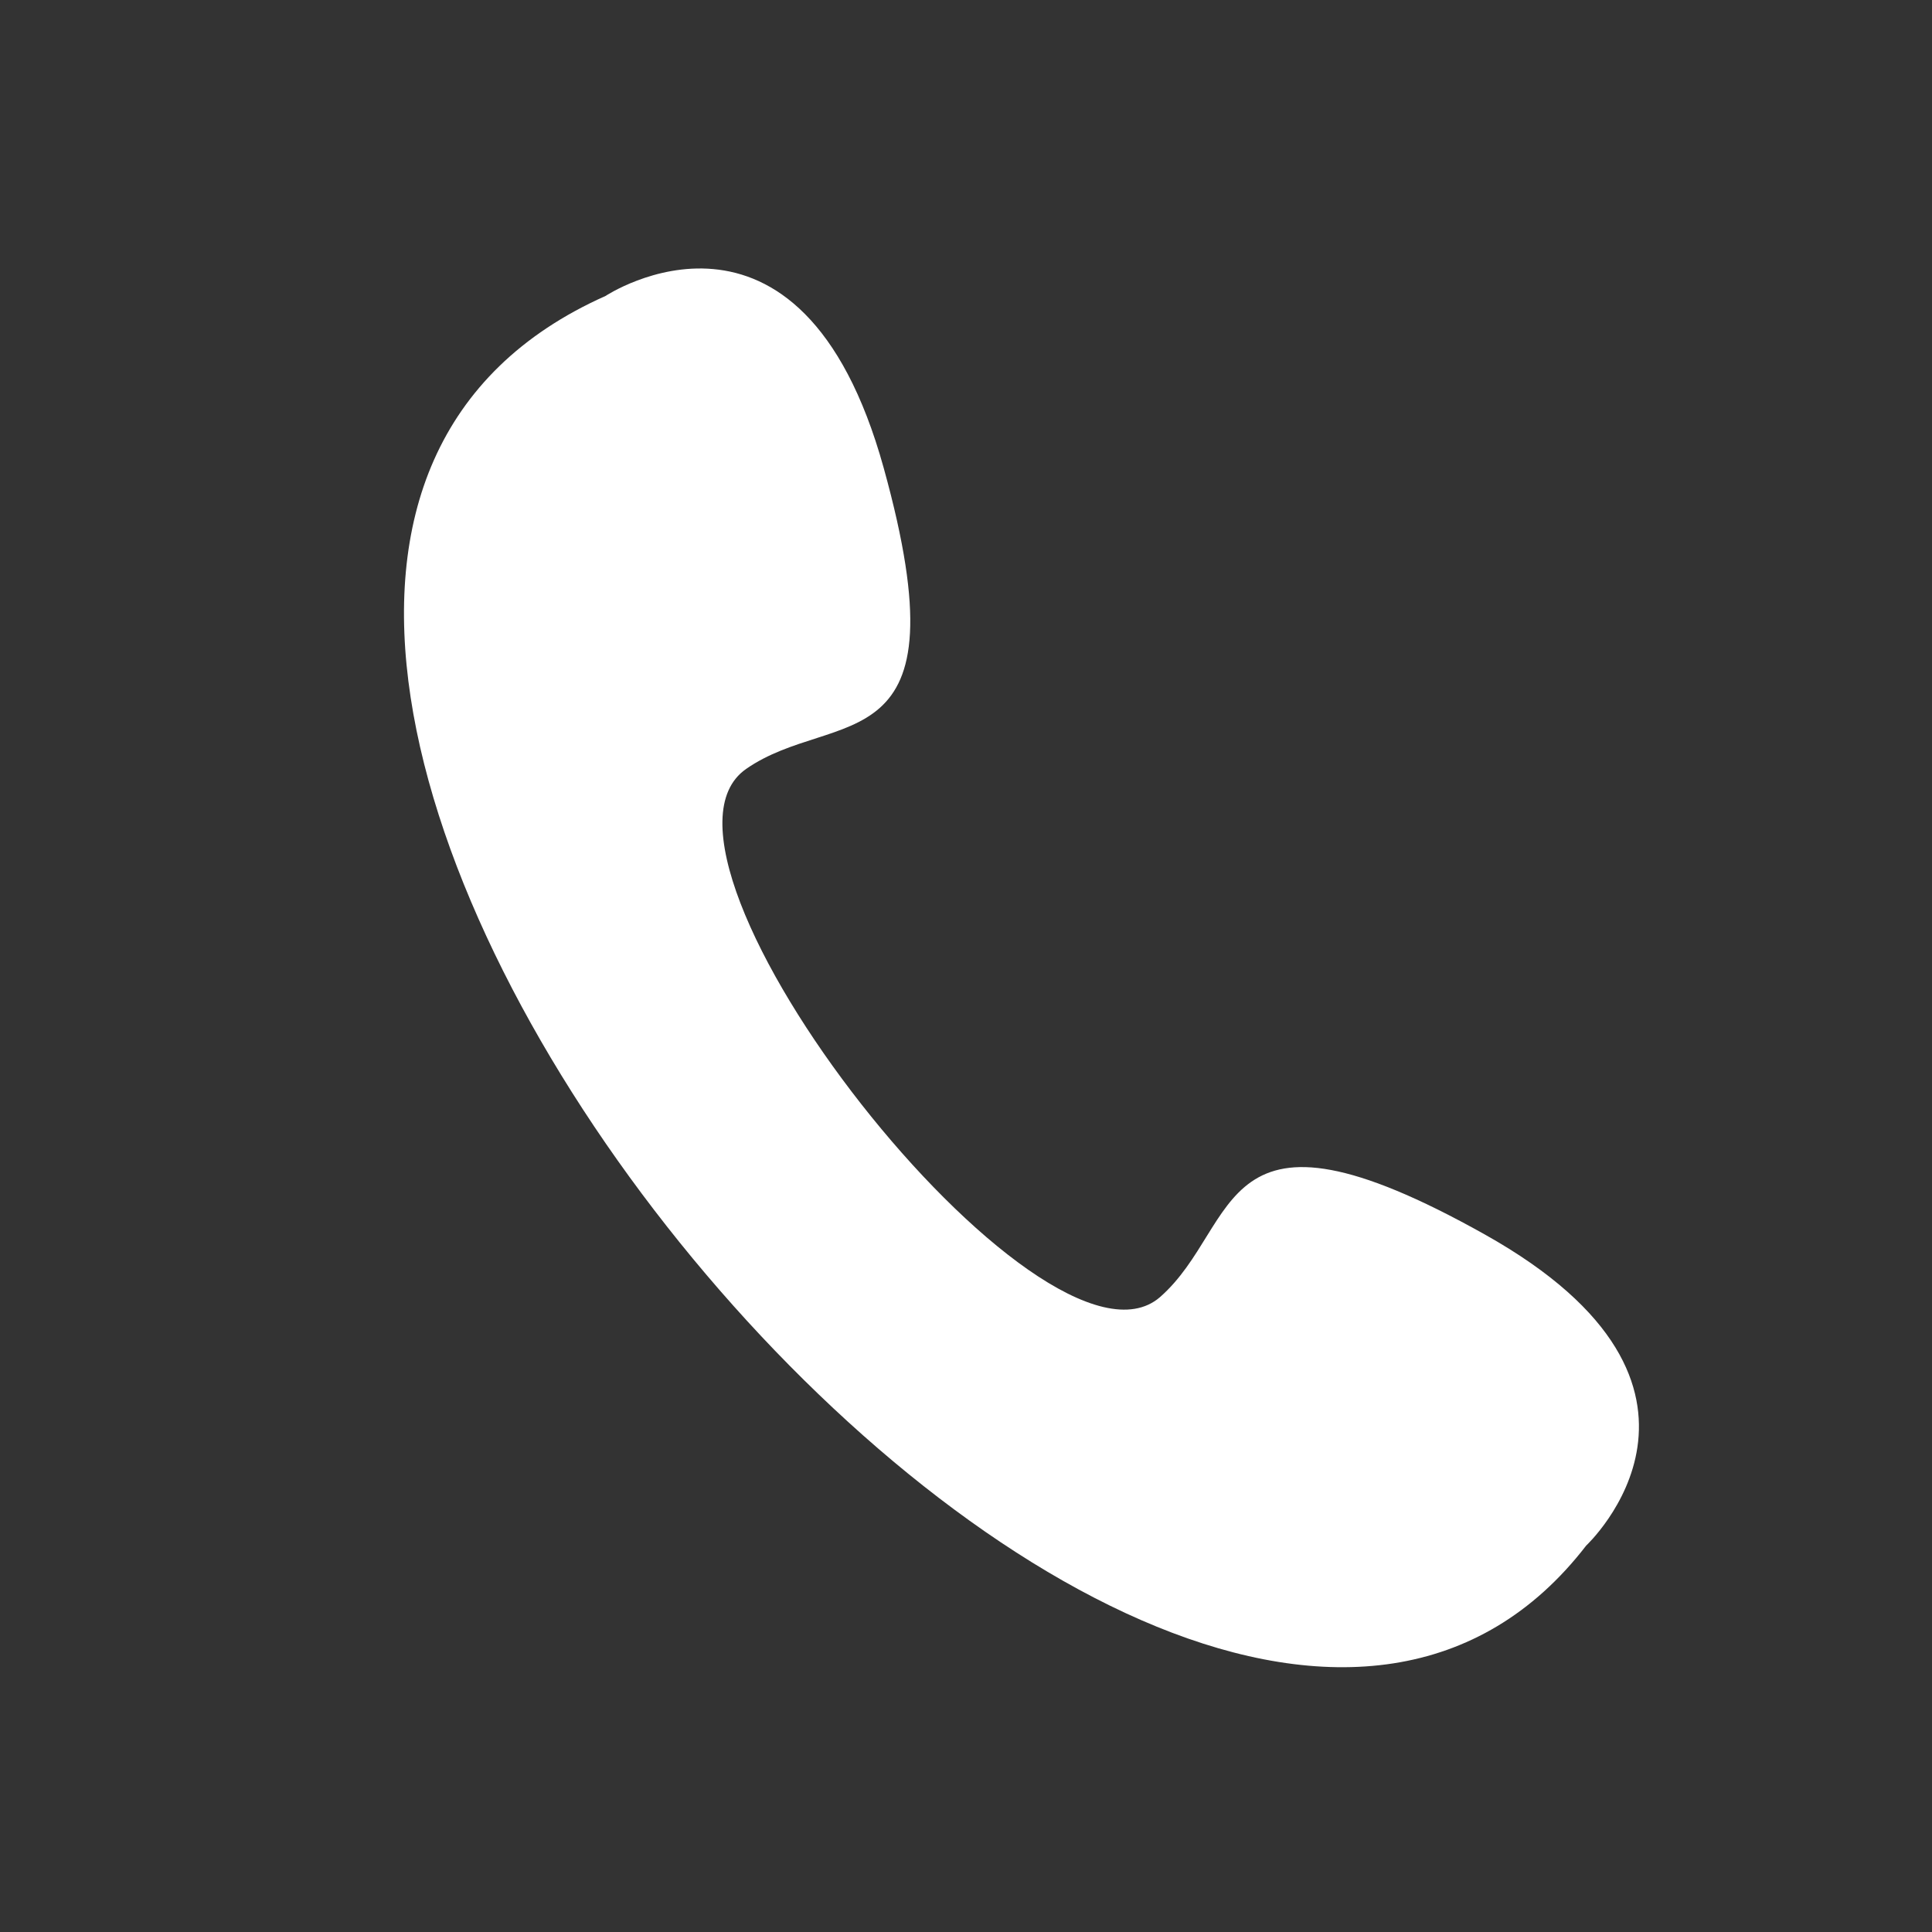
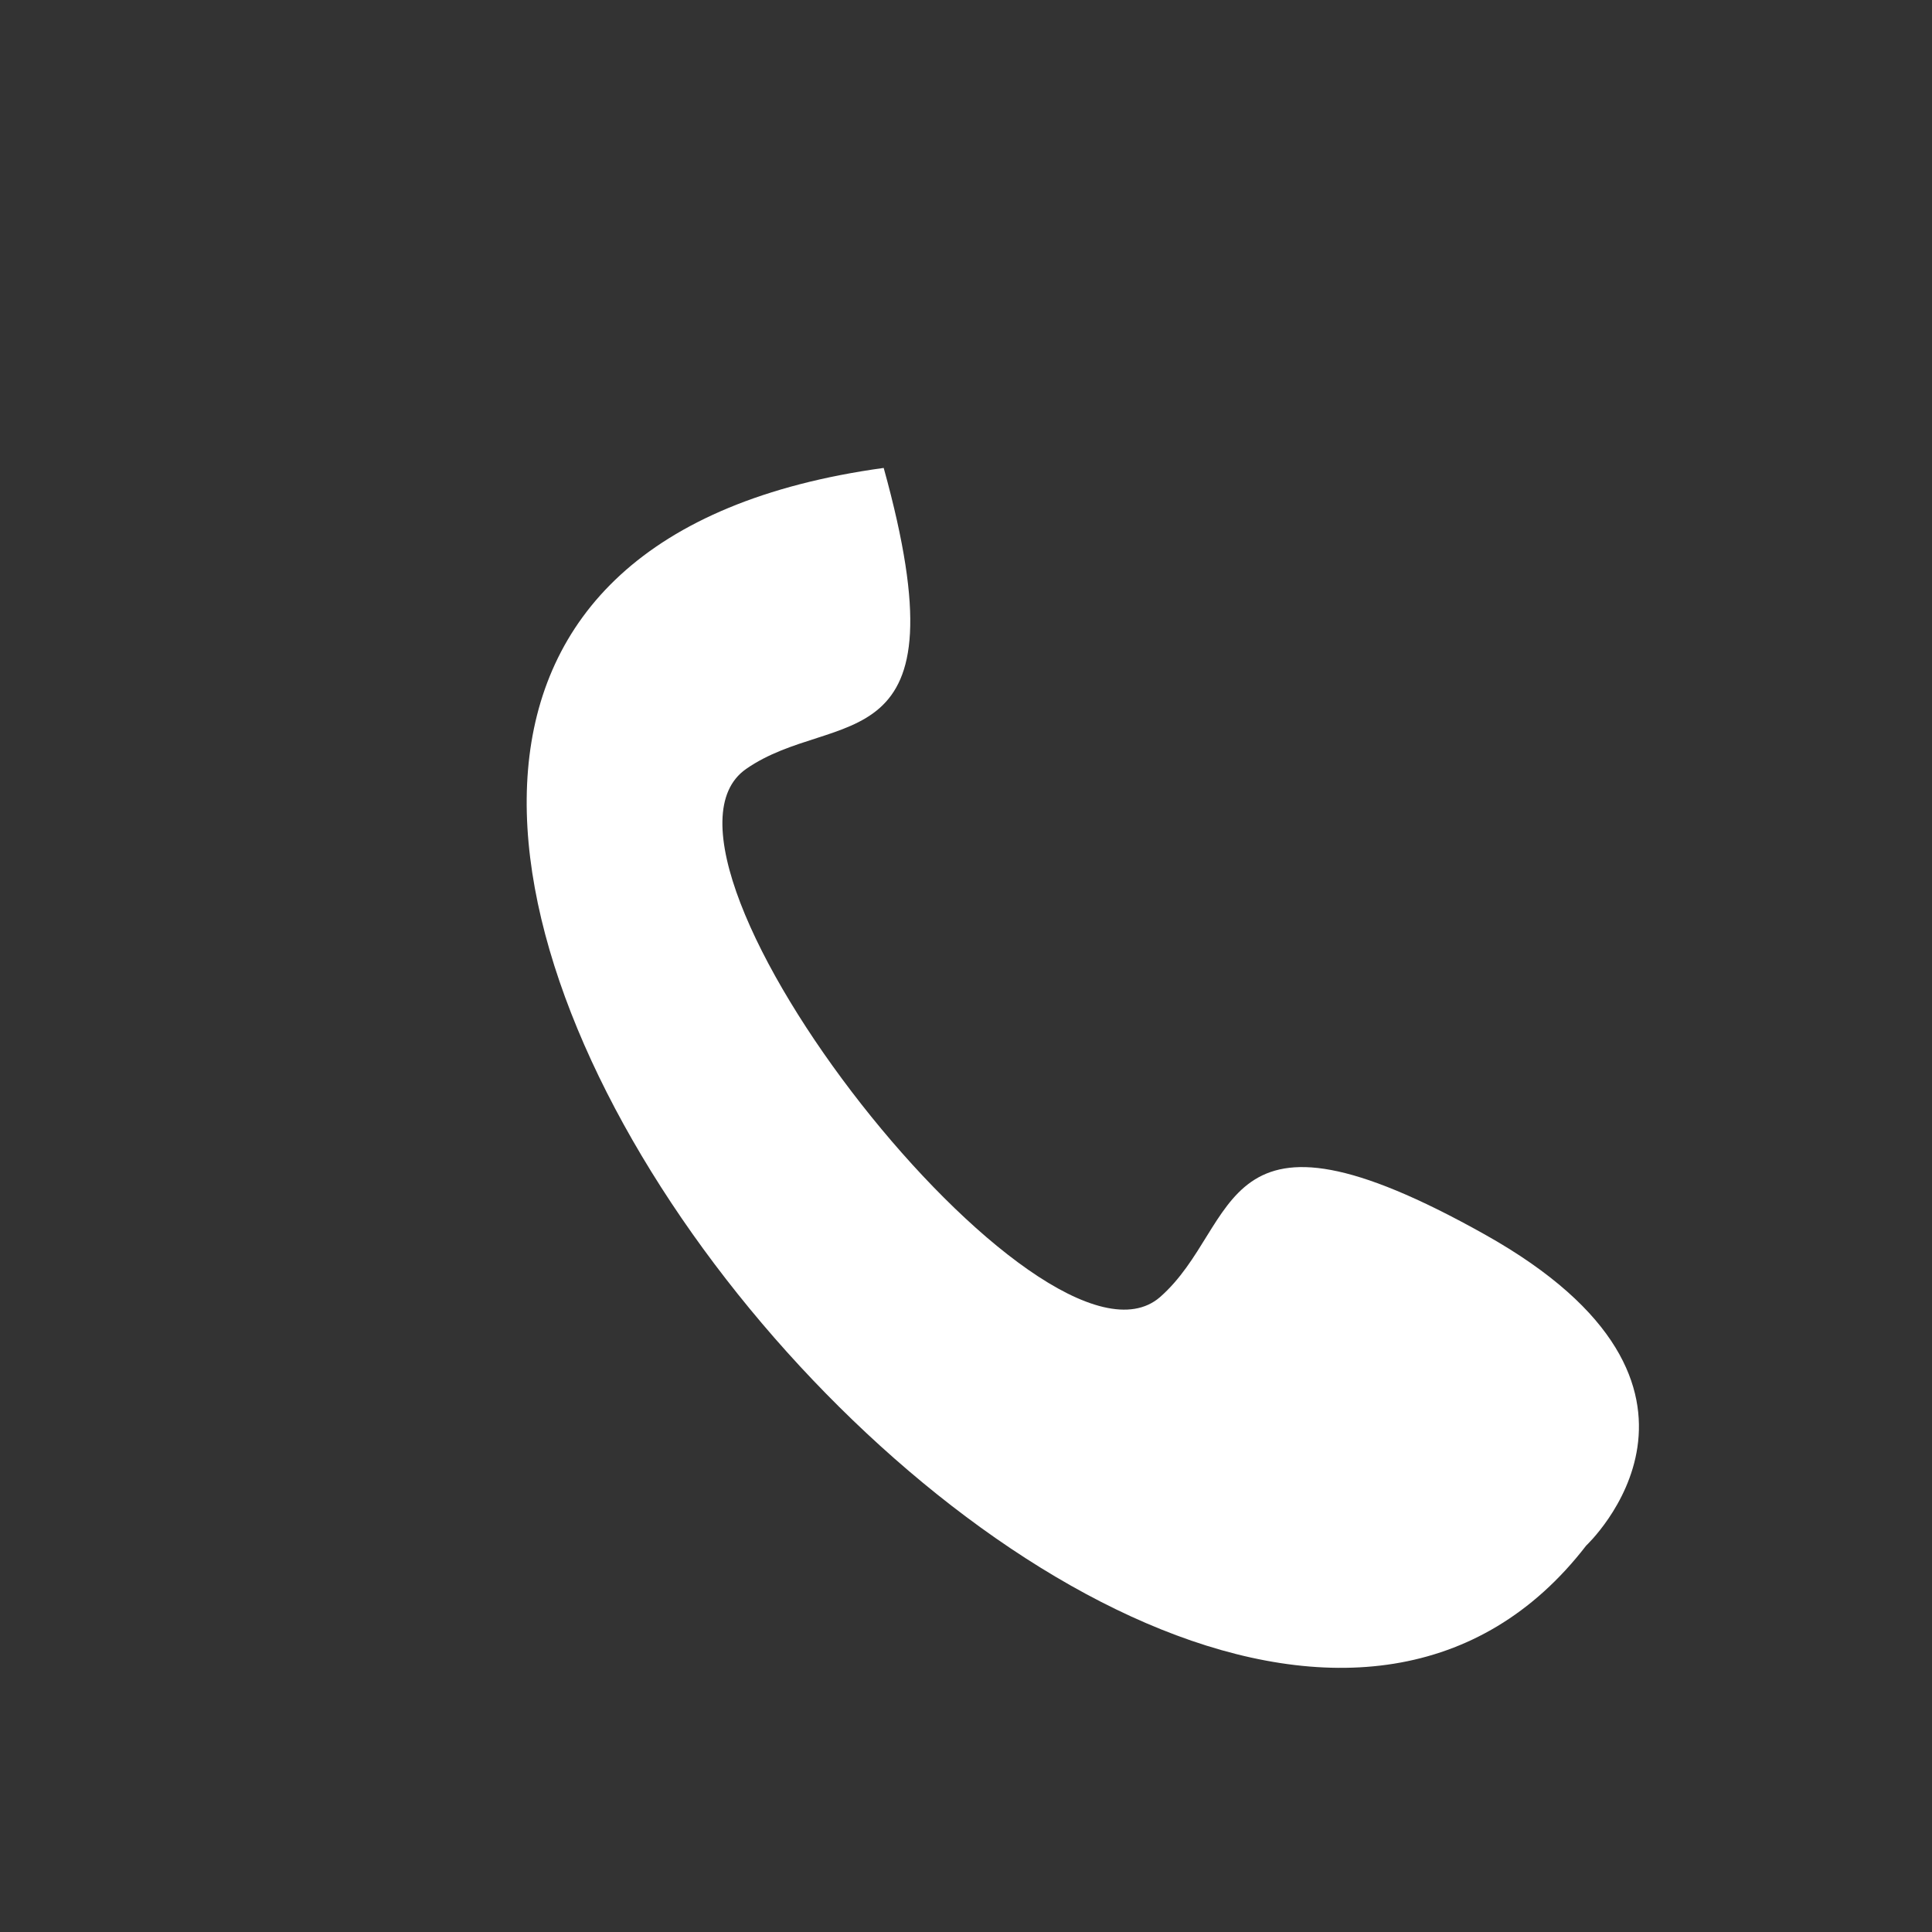
<svg xmlns="http://www.w3.org/2000/svg" id="Calque_1" data-name="Calque 1" viewBox="0 0 50 50">
  <rect x="0" y="0" width="50" height="50" fill="#333333" stroke="none" />
  <defs>
    <style>.cls-1{fill:#fff;}</style>
  </defs>
  <g id="Groupe_16641" data-name="Groupe 16641">
    <g id="Groupe_16640" data-name="Groupe 16640">
-       <path id="Tracé_15394" data-name="Tracé 15394" class="cls-1" d="M19.31,19.9c2.31-1.61,5.72,0,3.56-7.79s-7.2-4.45-7.2-4.45C-2,15.53,30,54.33,41.05,40c0,0,4.41-4.11-2.62-8.05s-6.29-.24-8.41,1.62C27,36.18,16,22.2,19.31,19.9" />
+       <path id="Tracé_15394" data-name="Tracé 15394" class="cls-1" d="M19.31,19.9c2.31-1.61,5.72,0,3.56-7.79C-2,15.53,30,54.33,41.05,40c0,0,4.41-4.11-2.62-8.05s-6.29-.24-8.41,1.62C27,36.18,16,22.2,19.31,19.9" />
    </g>
  </g>
</svg>